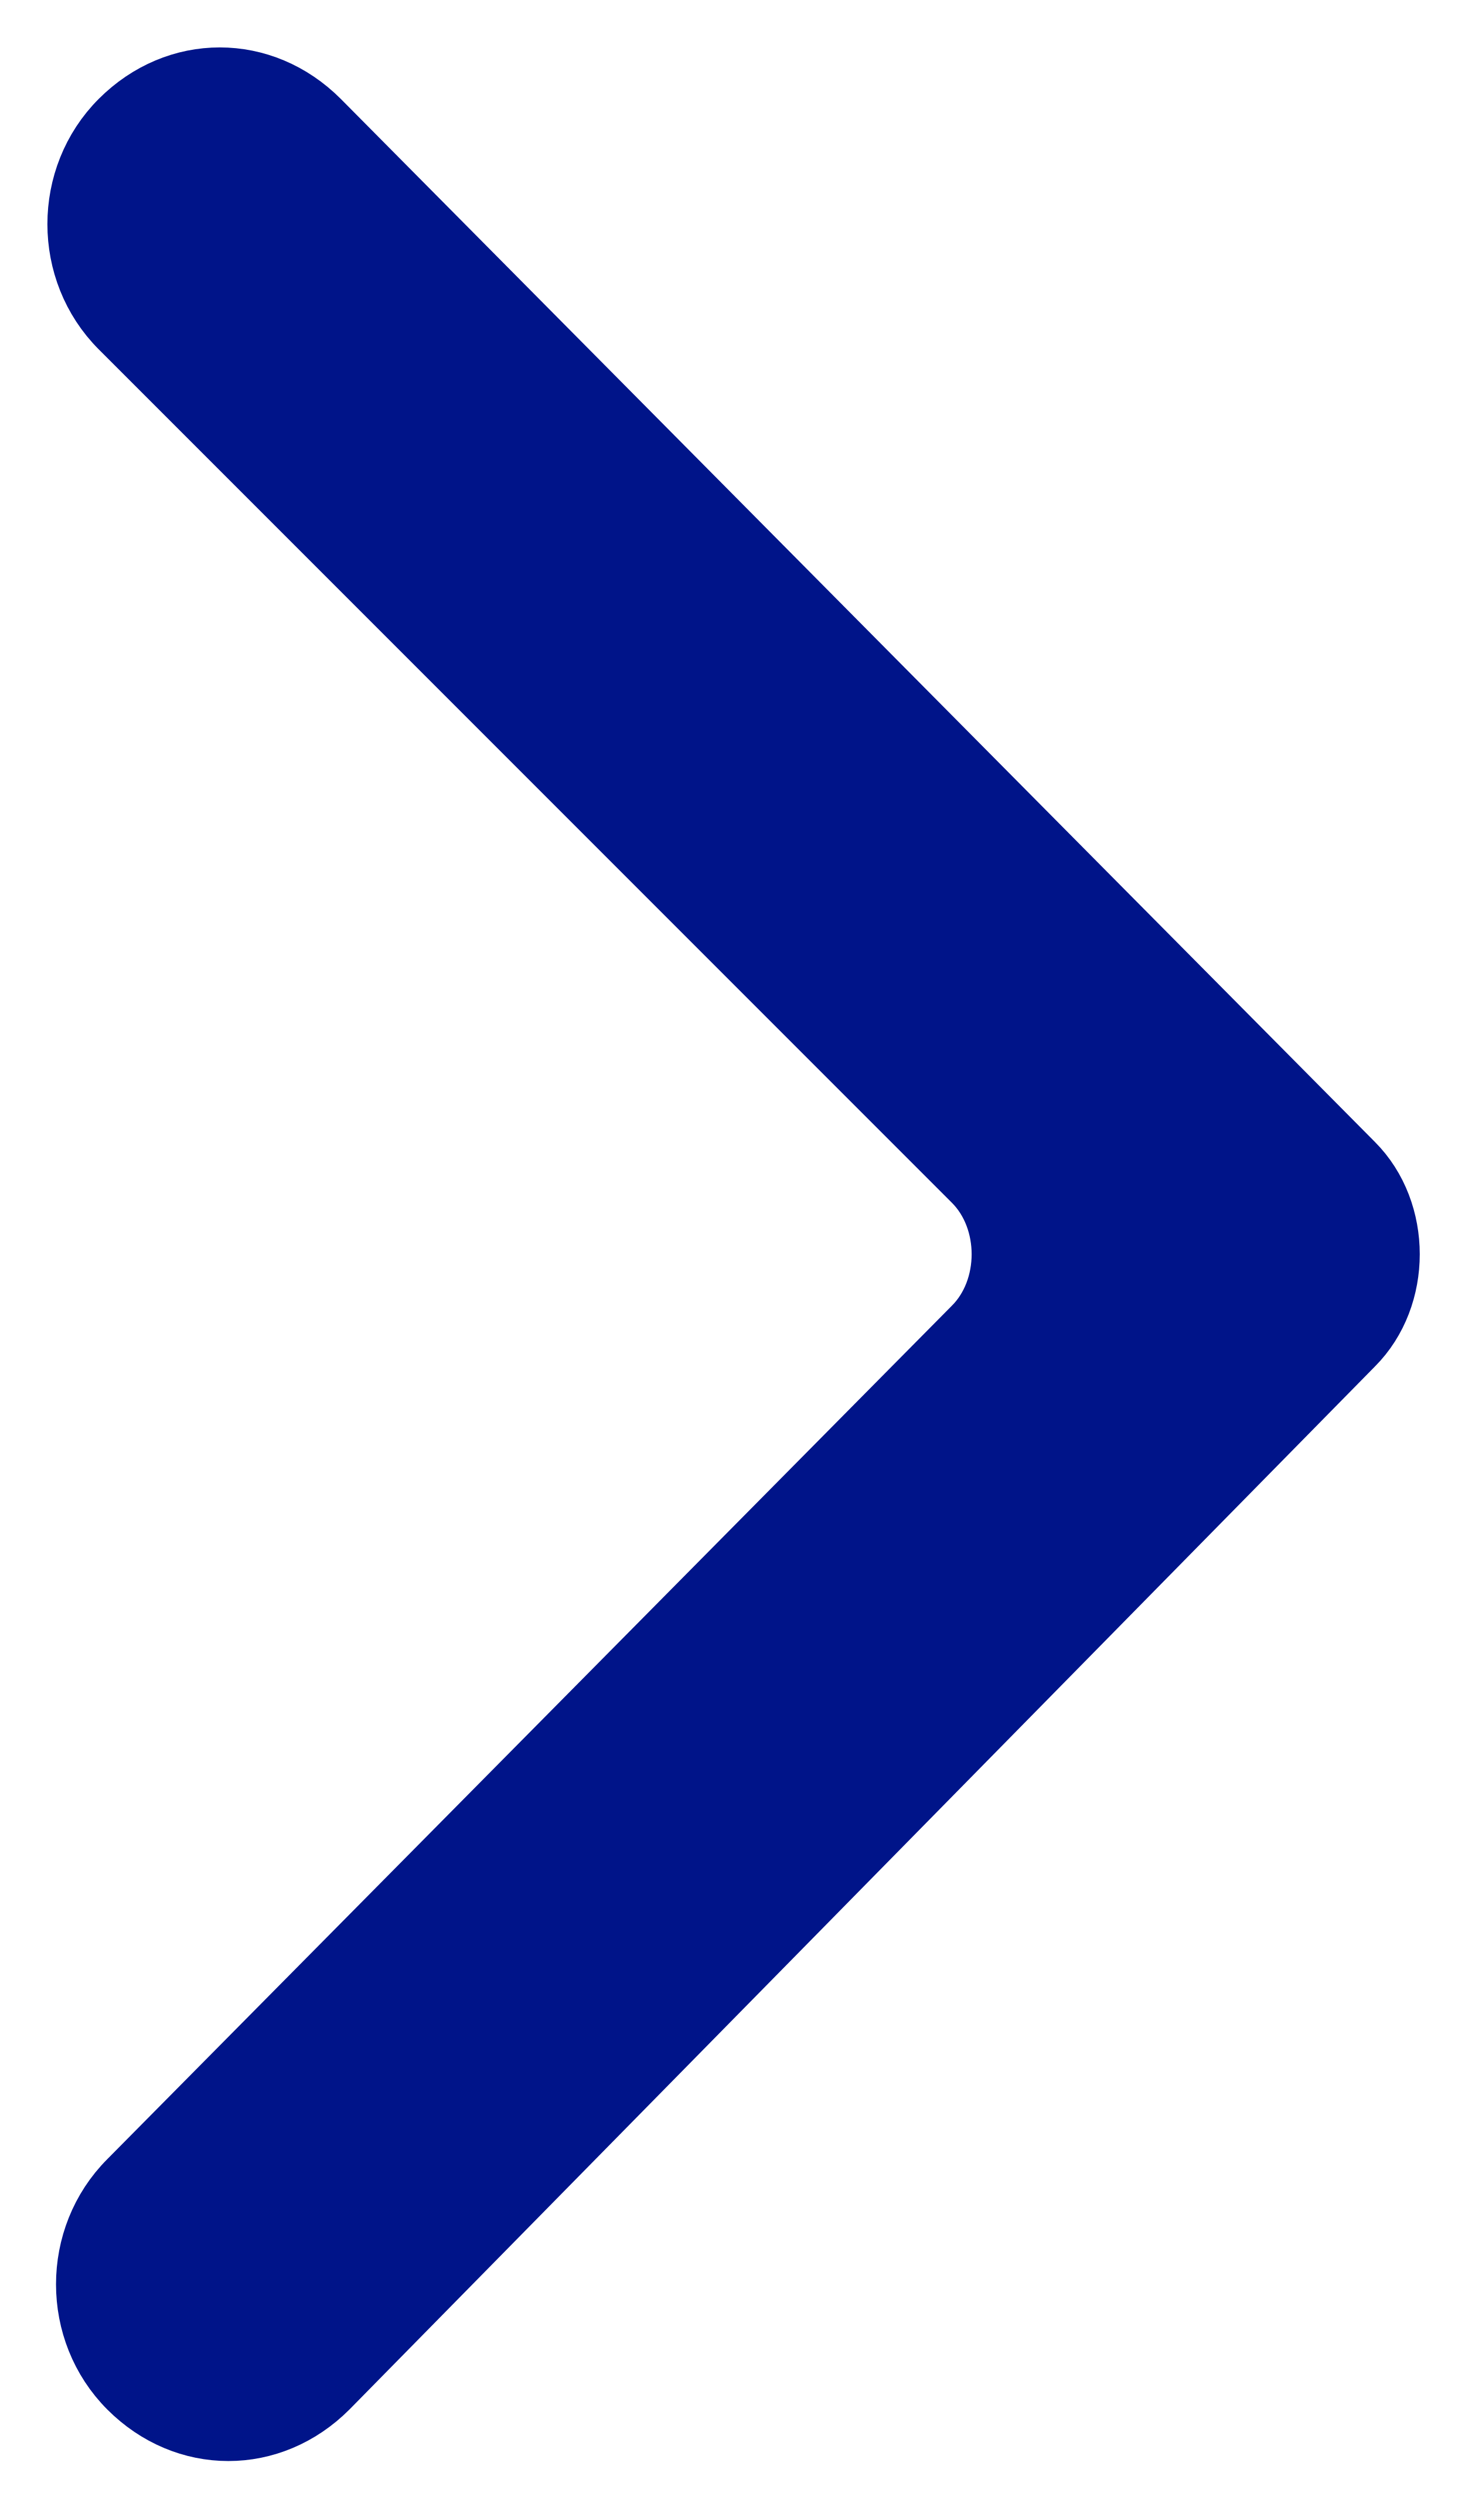
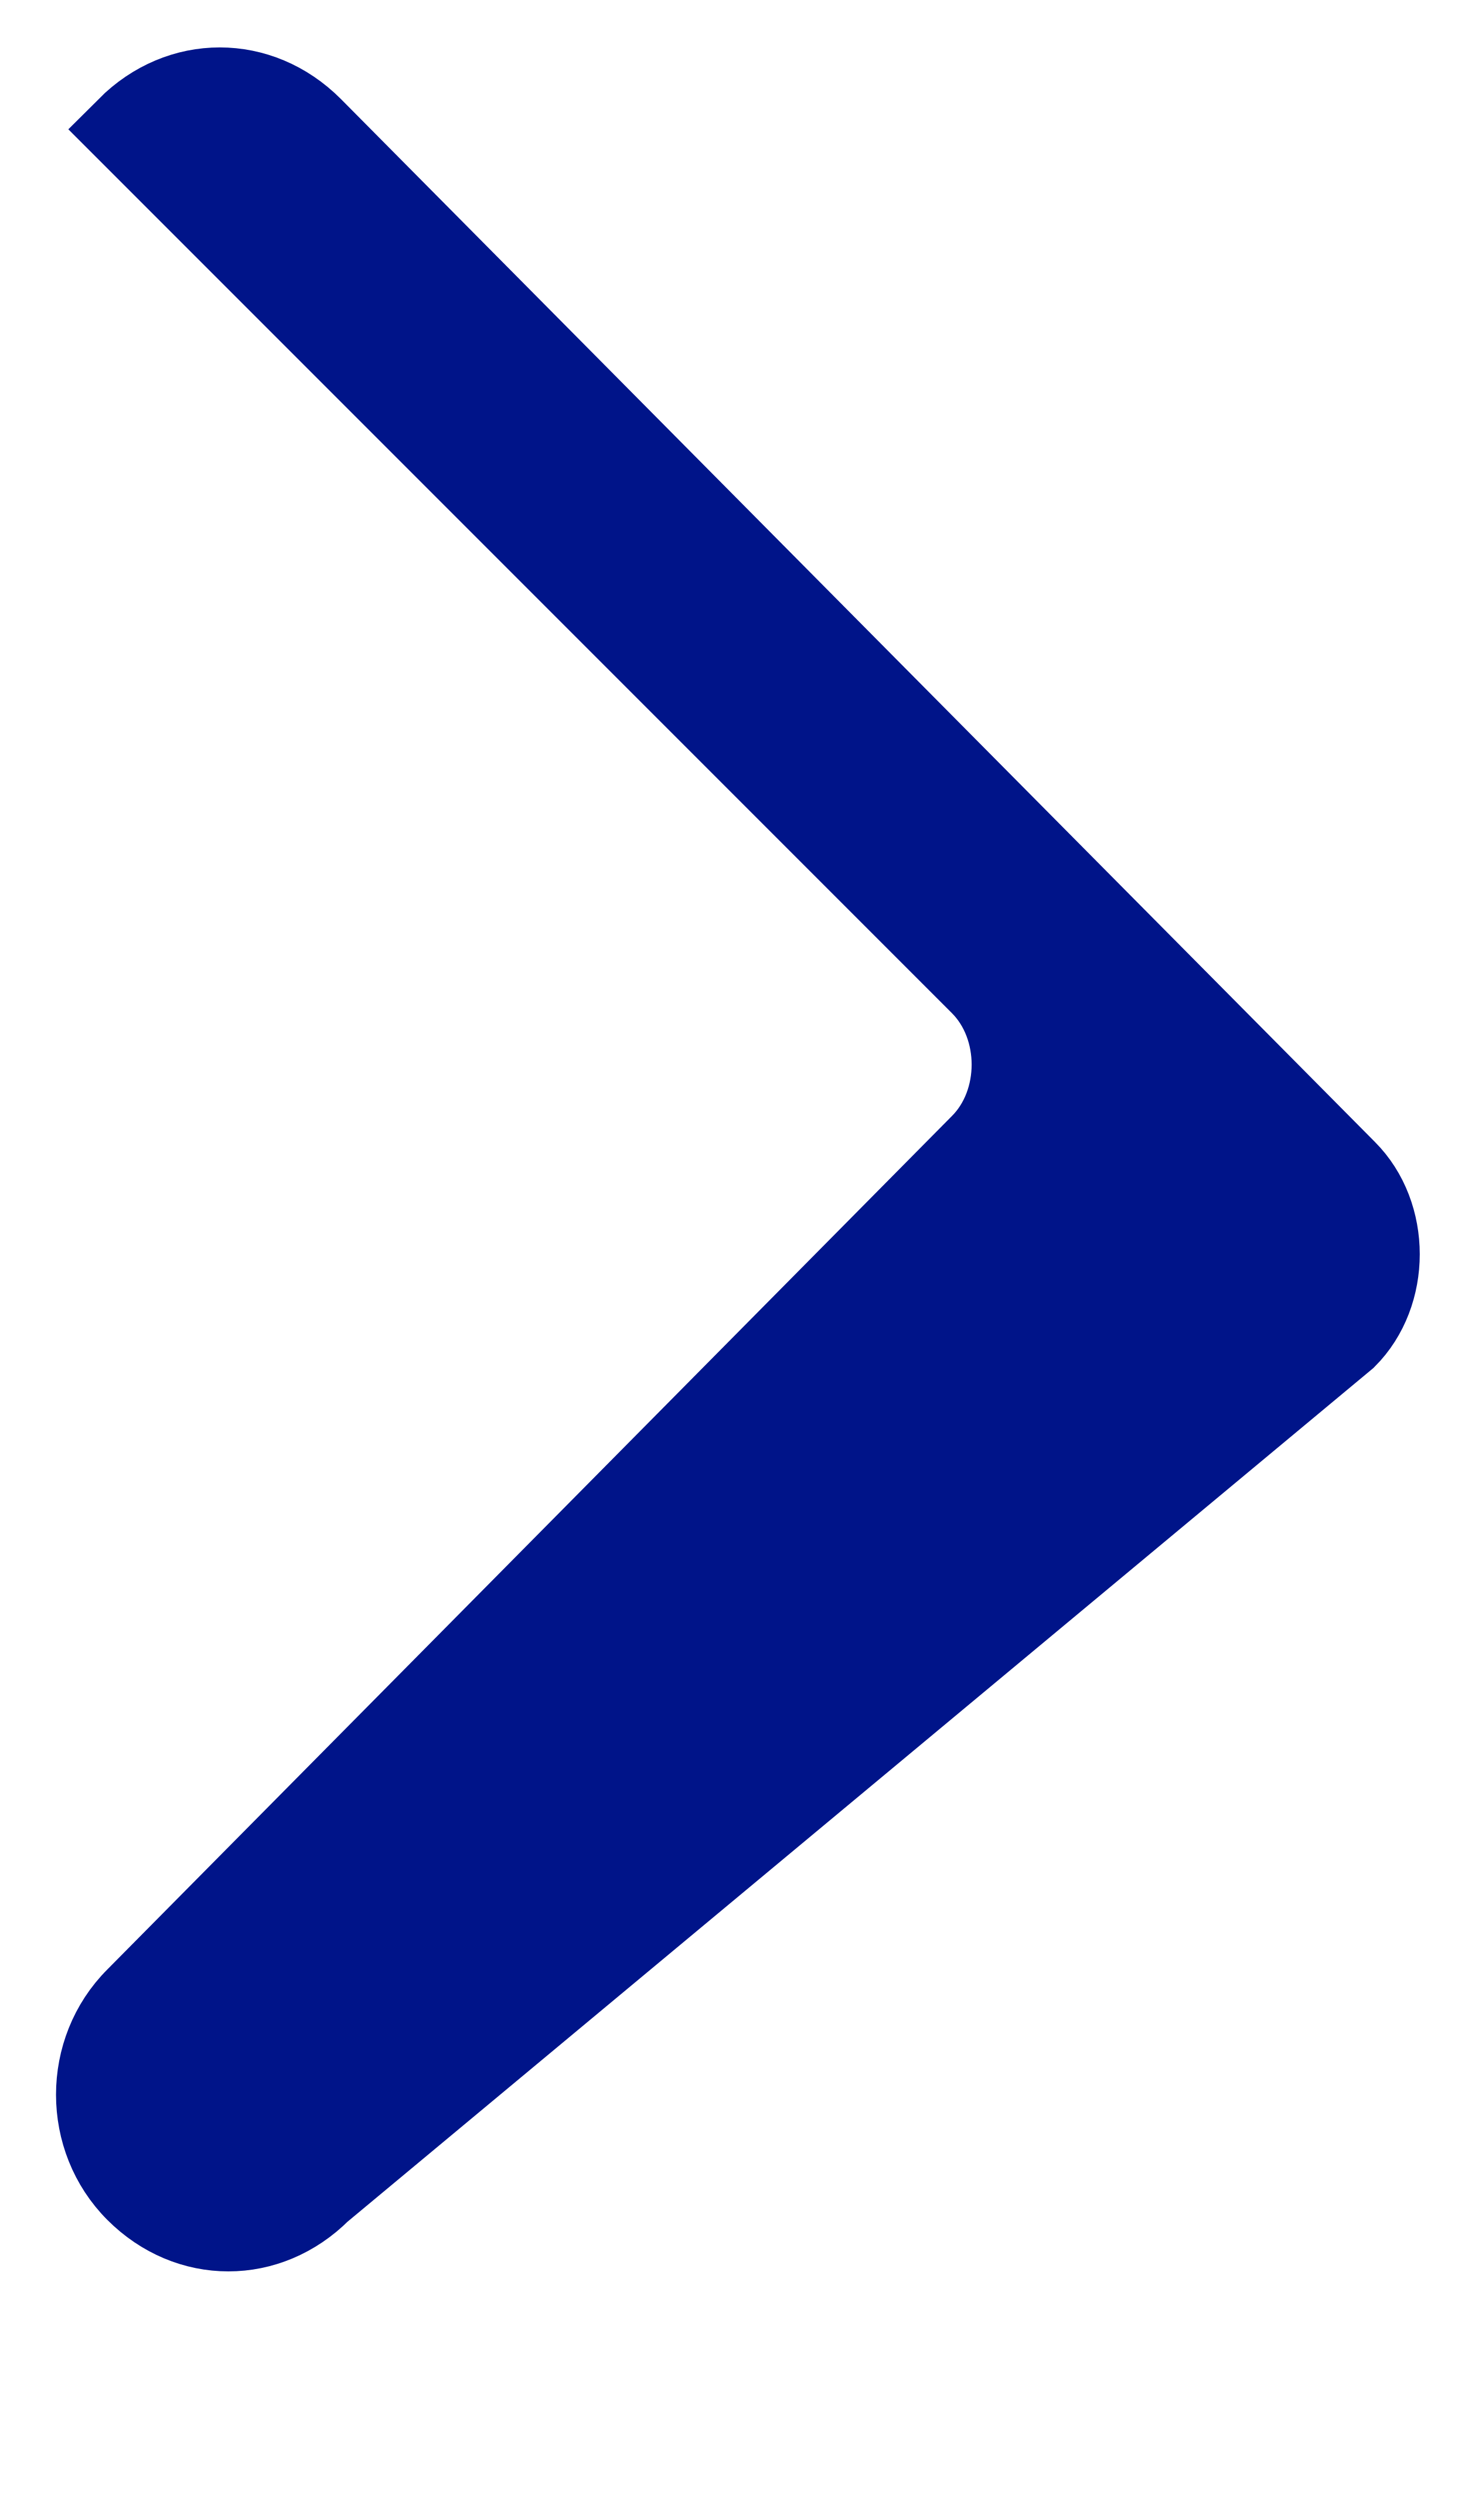
<svg xmlns="http://www.w3.org/2000/svg" version="1.1" id="Layer_1" x="0px" y="0px" viewBox="0 0 17 29" style="enable-background:new 0 0 17 29;" xml:space="preserve">
  <style type="text/css">
	.st0{fill:#001489;stroke:#001489;}
</style>
  <title>Shape Copy</title>
  <desc>Created with Sketch.</desc>
  <g id="Page-1">
    <g id="_x31_3-On-board-_x2013_-Cabins-Copy-2" transform="translate(-1461, -3230)">
      <g id="Group-10" transform="translate(227, 2917)">
-         <path id="Shape-Copy" class="st0" d="M1249.6,328.5c0.5-0.5,0.5-1.4,0-1.9l-12-12.1c-0.6-0.6-1.5-0.6-2.1,0     c-0.6,0.6-0.6,1.6,0,2.2l9.9,9.9c0.5,0.5,0.5,1.4,0,1.9l-9.8,9.9c-0.6,0.6-0.6,1.6,0,2.2c0.6,0.6,1.5,0.6,2.1,0L1249.6,328.5z" />
+         <path id="Shape-Copy" class="st0" d="M1249.6,328.5c0.5-0.5,0.5-1.4,0-1.9l-12-12.1c-0.6-0.6-1.5-0.6-2.1,0     l9.9,9.9c0.5,0.5,0.5,1.4,0,1.9l-9.8,9.9c-0.6,0.6-0.6,1.6,0,2.2c0.6,0.6,1.5,0.6,2.1,0L1249.6,328.5z" />
      </g>
    </g>
  </g>
</svg>